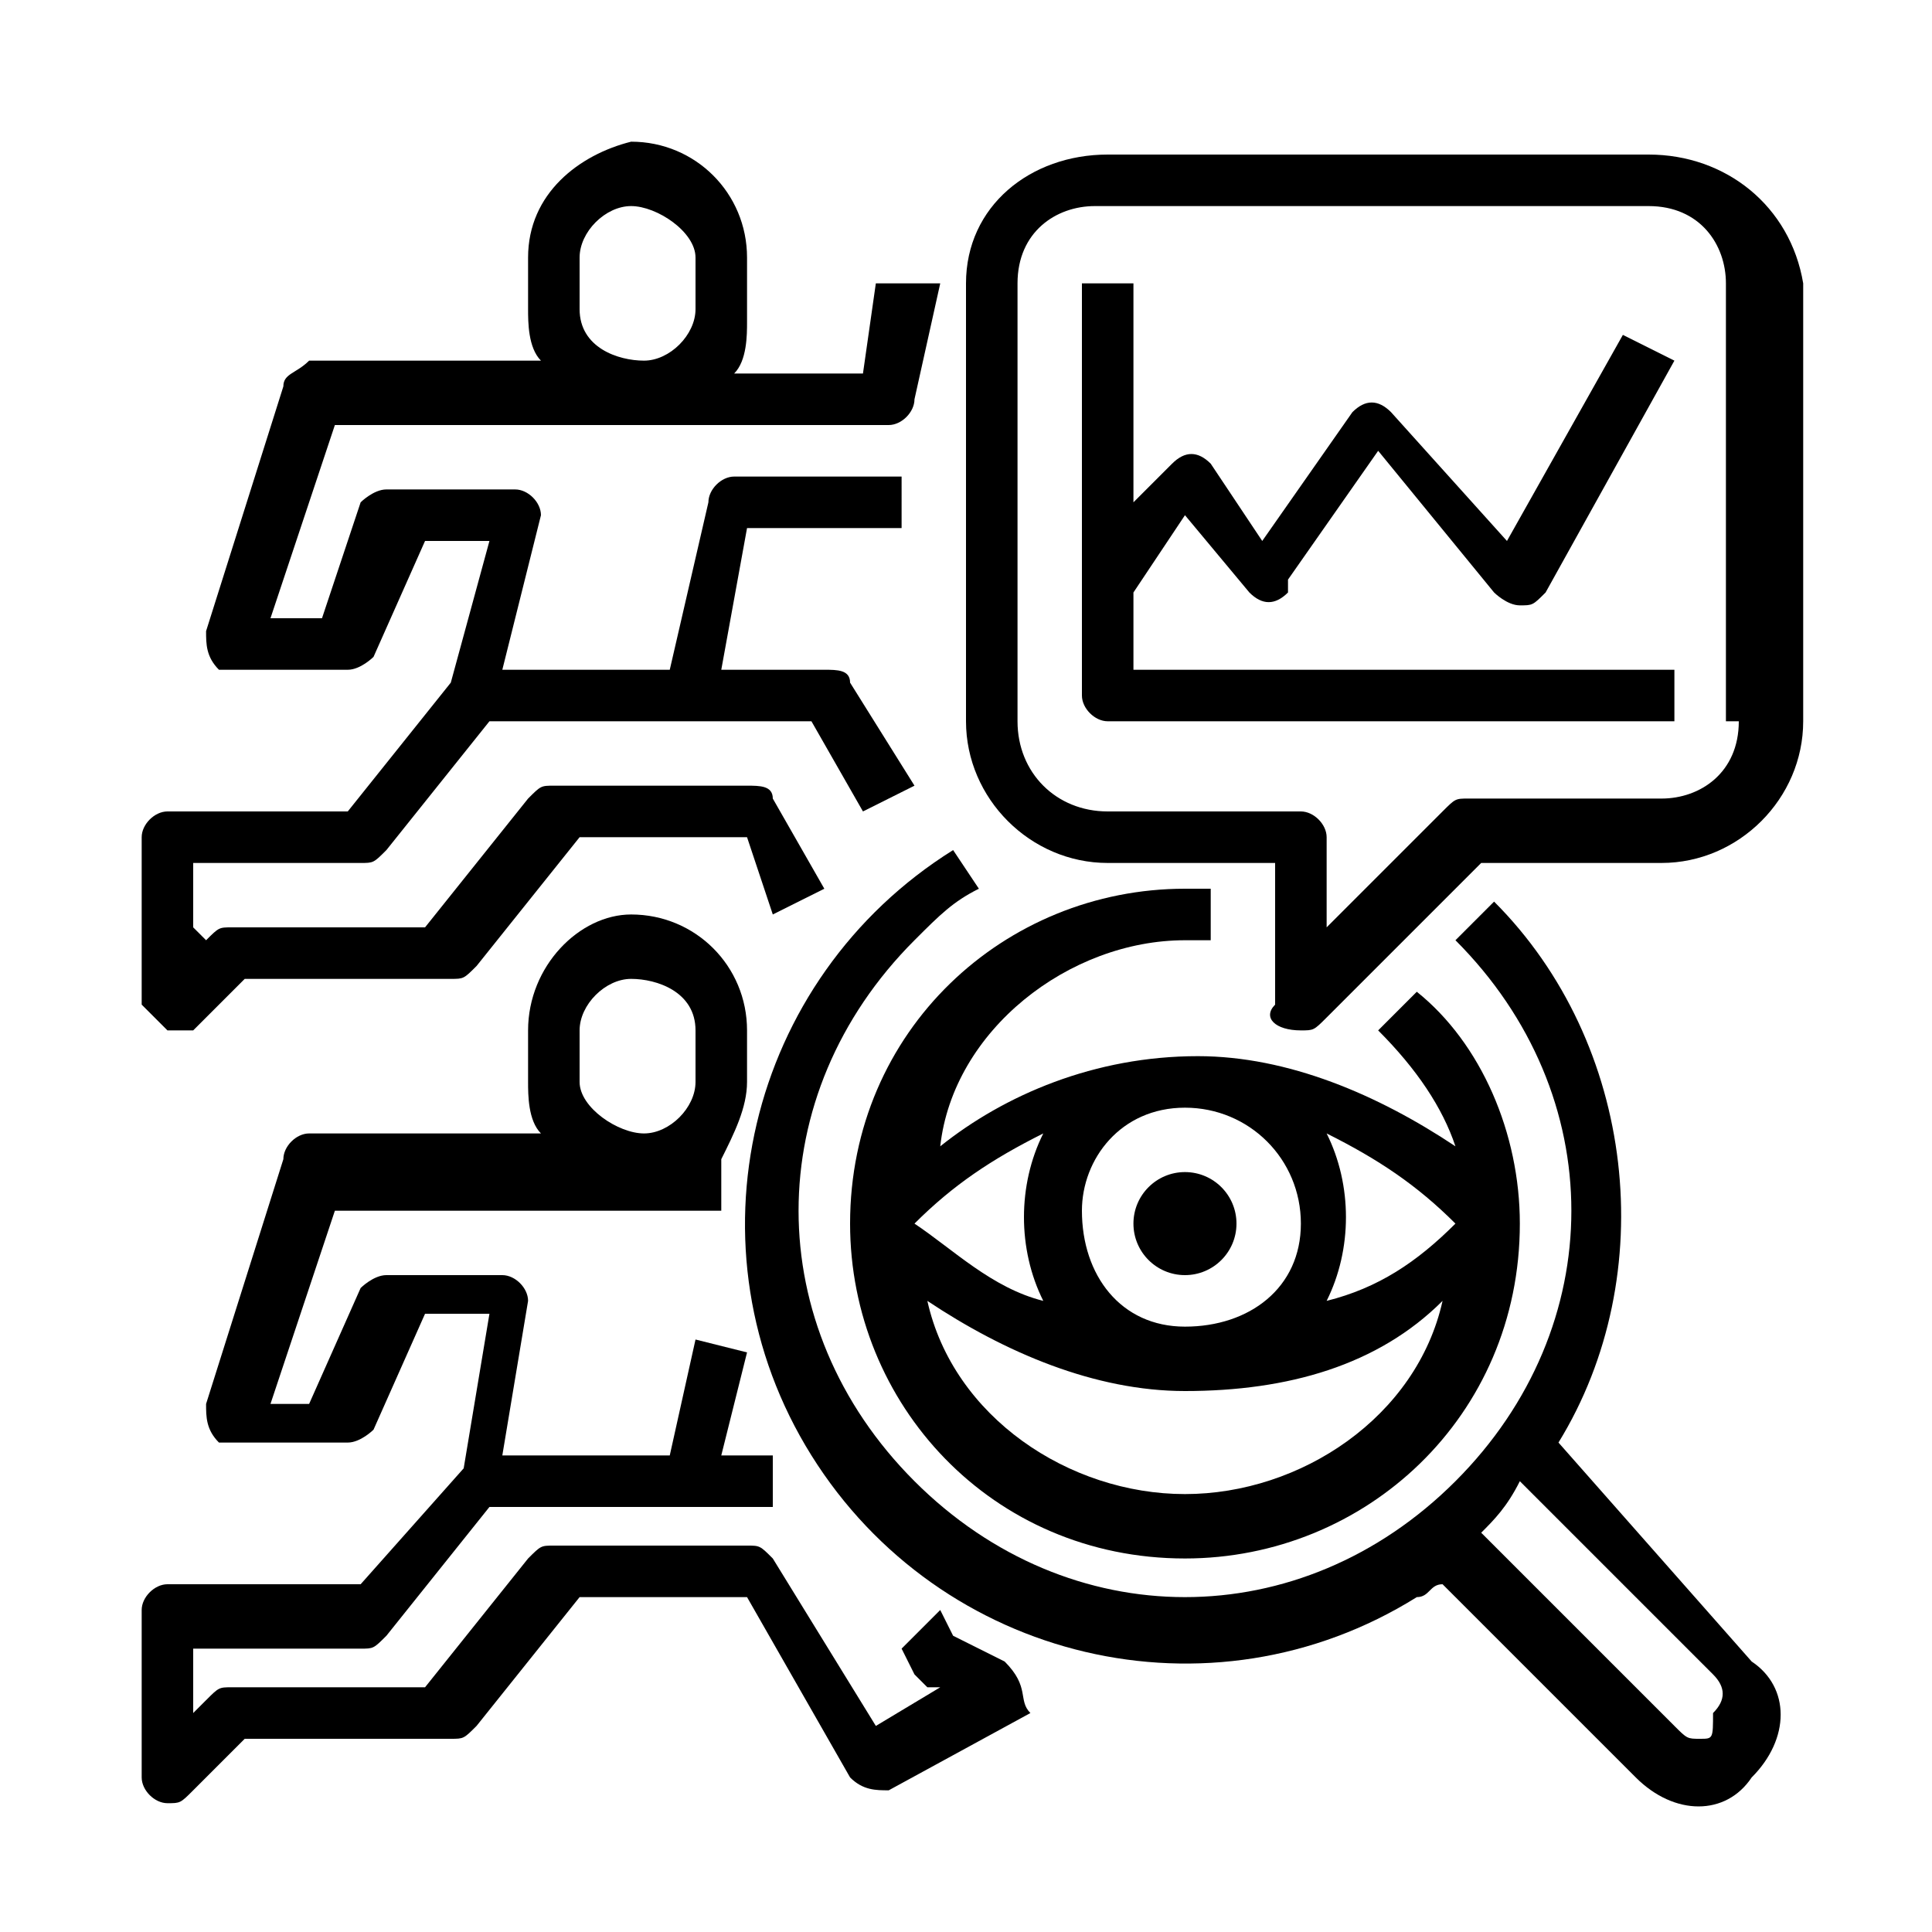
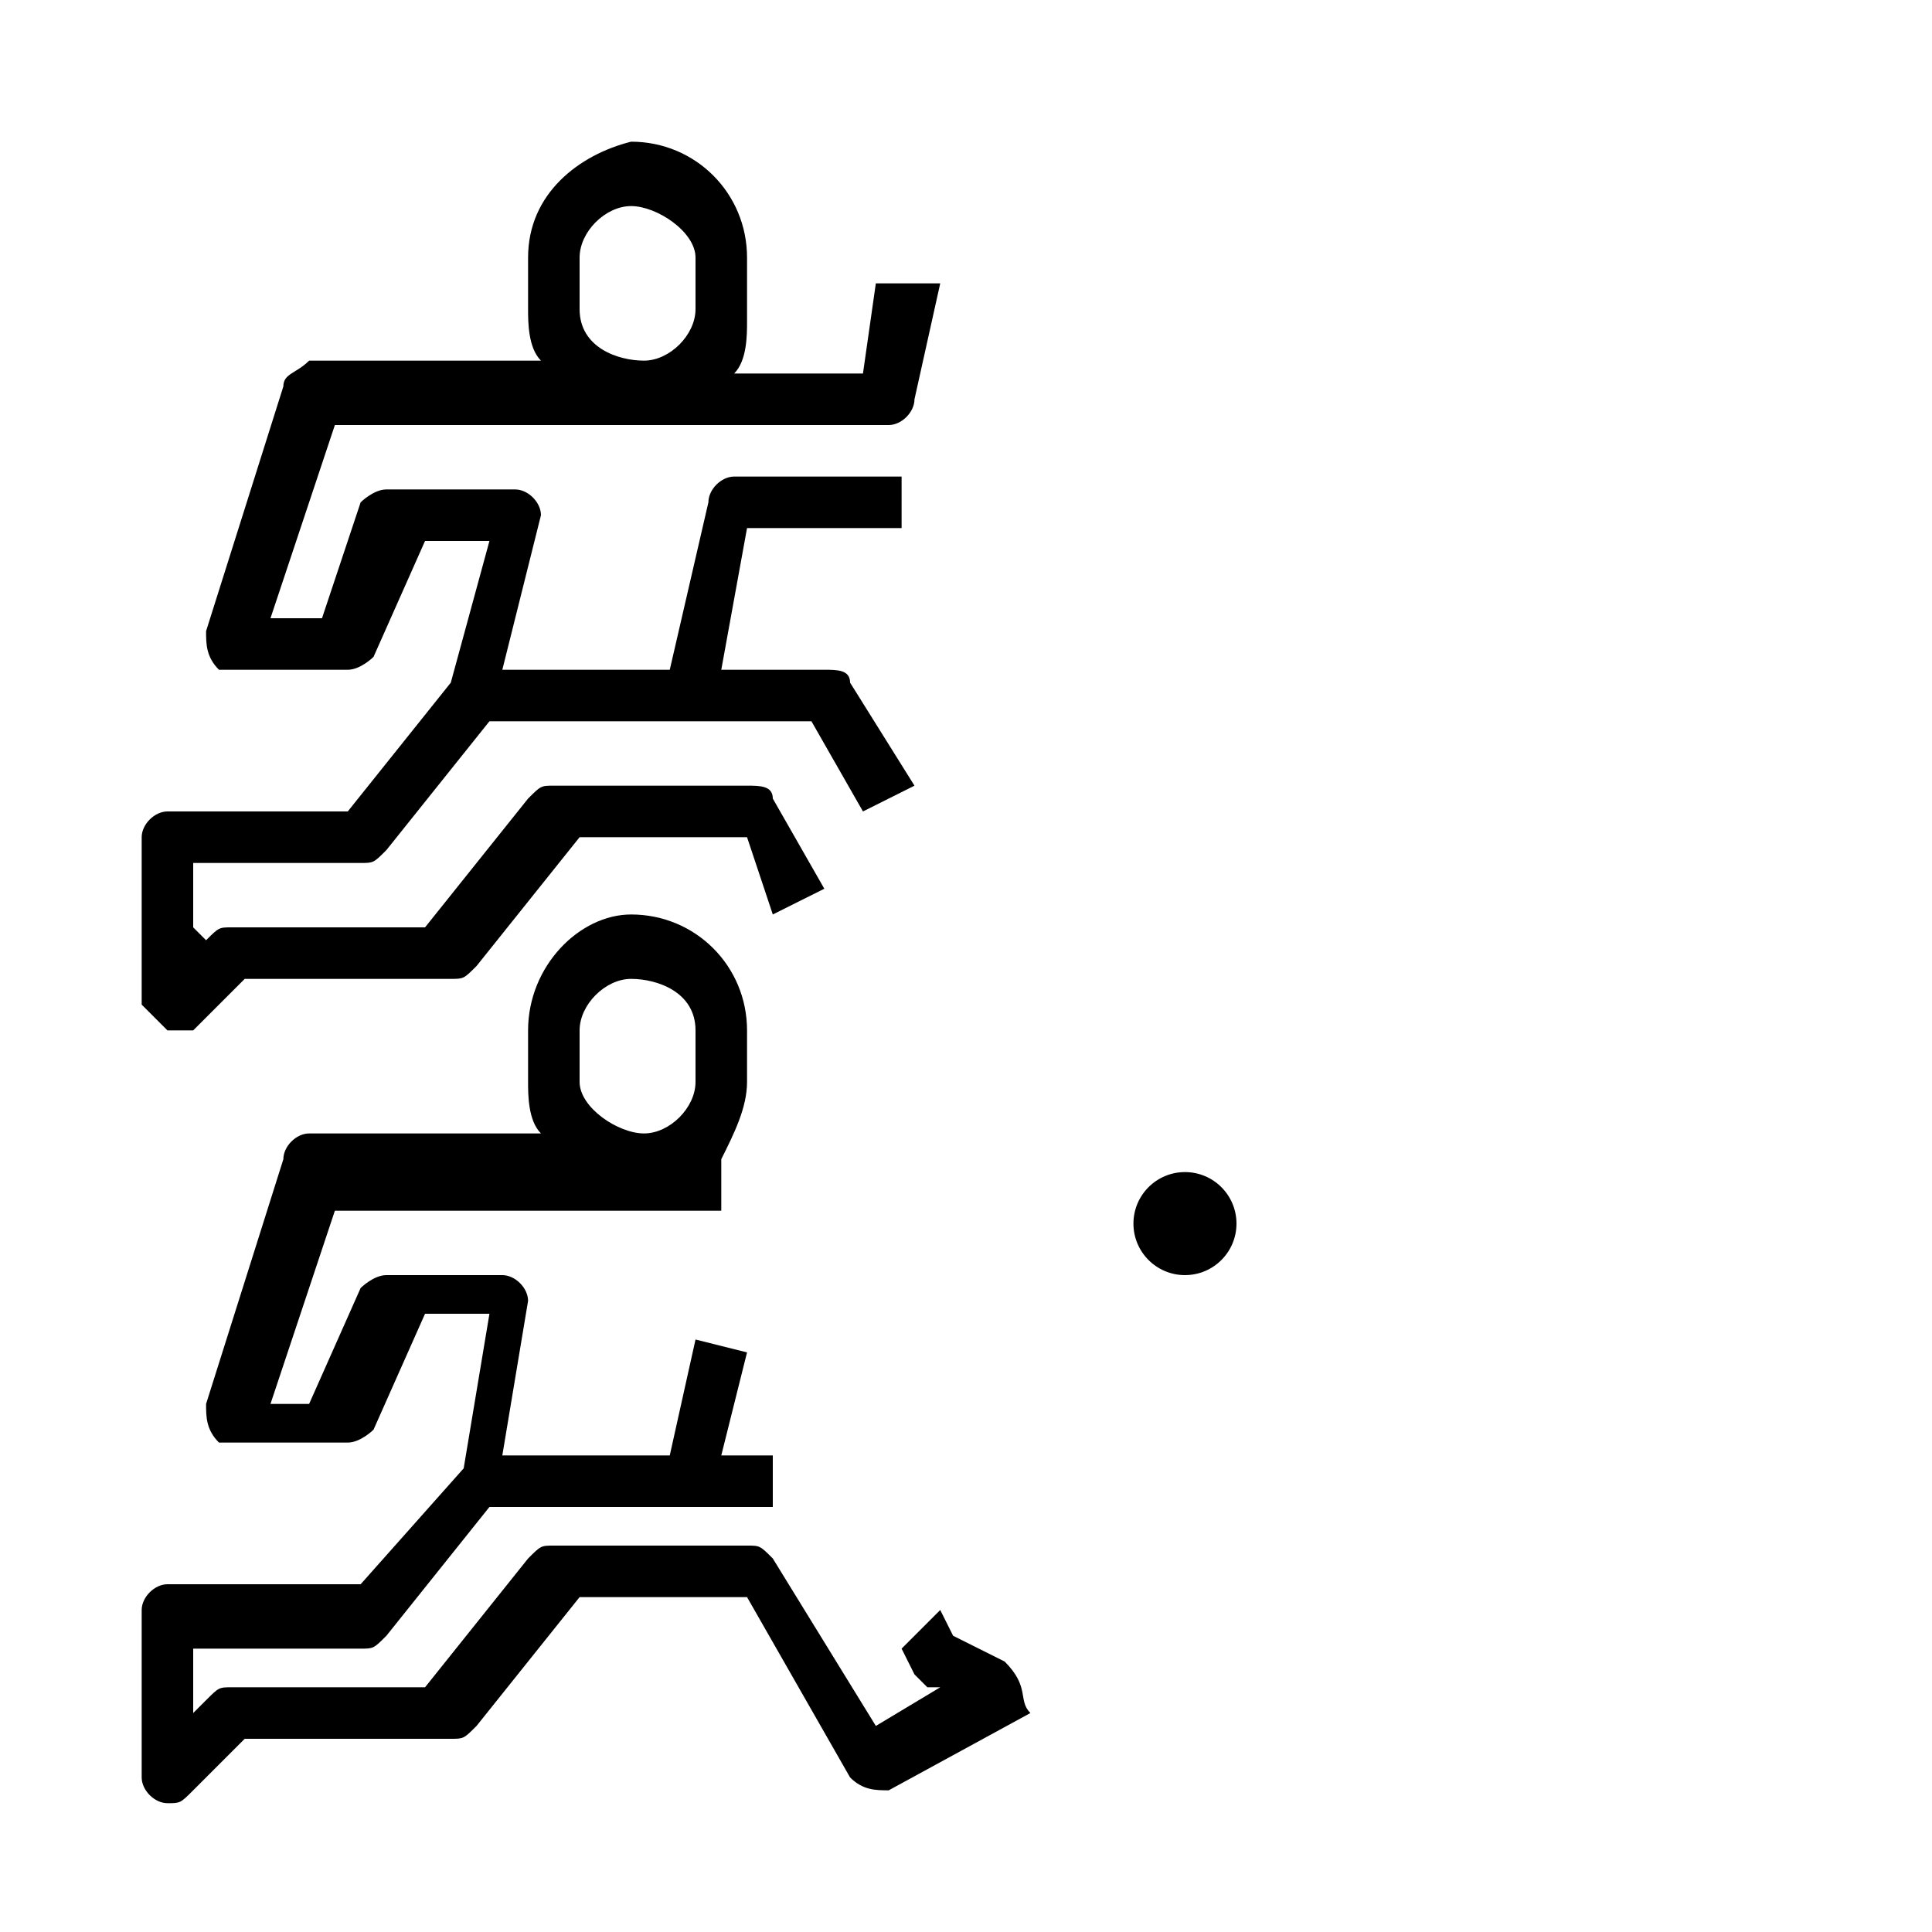
<svg xmlns="http://www.w3.org/2000/svg" version="1.1" id="Layer_1" x="0px" y="0px" viewBox="0 0 15 15" style="enable-background:new 0 0 15 15;" xml:space="preserve">
  <g id="Outline">
    <path d="M1.3,8c0.1,0,0.2,0,0.2,0l0.4-0.4h1.6c0.1,0,0.1,0,0.2-0.1l0.8-1h1.3L6,7.1l0.4-0.2L6,6.2c0-0.1-0.1-0.1-0.2-0.1H4.3   c-0.1,0-0.1,0-0.2,0.1l-0.8,1H1.8c-0.1,0-0.1,0-0.2,0.1L1.5,7.2V6.7h1.3c0.1,0,0.1,0,0.2-0.1l0.8-1h2.5l0.4,0.7l0.4-0.2L6.6,5.3   c0-0.1-0.1-0.1-0.2-0.1H5.6l0.2-1.1h1.2V3.7H5.7c-0.1,0-0.2,0.1-0.2,0.2L5.2,5.2H3.9L4.2,4c0-0.1-0.1-0.2-0.2-0.2c0,0,0,0,0,0H3   c-0.1,0-0.2,0.1-0.2,0.1L2.5,4.8H2.1l0.5-1.5h4.3c0.1,0,0.2-0.1,0.2-0.2l0.2-0.9L6.8,2.2L6.7,2.9h-1c0.1-0.1,0.1-0.3,0.1-0.4V2   c0-0.5-0.4-0.9-0.9-0.9C4.5,1.2,4.1,1.5,4.1,2v0.4c0,0.1,0,0.3,0.1,0.4H2.4C2.3,2.9,2.2,2.9,2.2,3L1.6,4.9c0,0.1,0,0.2,0.1,0.3   c0,0,0,0,0.1,0h0.9c0.1,0,0.2-0.1,0.2-0.1l0.4-0.9h0.5L3.5,5.3L2.7,6.3H1.3c-0.1,0-0.2,0.1-0.2,0.2v1.3C1.1,7.8,1.2,7.9,1.3,8z    M4.5,2.4V2c0-0.2,0.2-0.4,0.4-0.4S5.4,1.8,5.4,2v0.4c0,0.2-0.2,0.4-0.4,0.4S4.5,2.7,4.5,2.4z" />
    <path d="M7.8,12.9l-0.4-0.2l-0.1-0.2L7,12.8L7.1,13c0,0,0.1,0.1,0.1,0.1l0.1,0l-0.5,0.3L6,12.1C5.9,12,5.9,12,5.8,12H4.3   c-0.1,0-0.1,0-0.2,0.1l-0.8,1H1.8c-0.1,0-0.1,0-0.2,0.1l-0.1,0.1v-0.5h1.3c0.1,0,0.1,0,0.2-0.1l0.8-1H6v-0.4H5.6l0.2-0.8l-0.4-0.1   l-0.2,0.9H3.9l0.2-1.2c0-0.1-0.1-0.2-0.2-0.2c0,0,0,0,0,0H3c-0.1,0-0.2,0.1-0.2,0.1l-0.4,0.9H2.1l0.5-1.5h3V9   c0.1-0.2,0.2-0.4,0.2-0.6V8c0-0.5-0.4-0.9-0.9-0.9C4.5,7.1,4.1,7.5,4.1,8v0.4c0,0.1,0,0.3,0.1,0.4H2.4C2.3,8.8,2.2,8.9,2.2,9   l-0.6,1.9c0,0.1,0,0.2,0.1,0.3c0,0,0,0,0.1,0h0.9c0.1,0,0.2-0.1,0.2-0.1l0.4-0.9h0.5l-0.2,1.2l-0.8,0.9H1.3c-0.1,0-0.2,0.1-0.2,0.2   v1.3c0,0.1,0.1,0.2,0.2,0.2c0.1,0,0.1,0,0.2-0.1l0.4-0.4h1.6c0.1,0,0.1,0,0.2-0.1l0.8-1h1.3l0.8,1.4c0.1,0.1,0.2,0.1,0.3,0.1   c0,0,0,0,0,0l1.1-0.6C7.9,13.2,8,13.1,7.8,12.9C7.9,12.9,7.8,12.9,7.8,12.9L7.8,12.9z M4.5,8.4V8c0-0.2,0.2-0.4,0.4-0.4   S5.4,7.7,5.4,8v0.4c0,0.2-0.2,0.4-0.4,0.4S4.5,8.6,4.5,8.4z" />
-     <path d="M12.1,11.2L12.1,11.2c0.8-1.3,0.6-3.1-0.5-4.2l-0.3,0.3c1.2,1.2,1.2,3,0,4.2s-3,1.2-4.2,0s-1.2-3,0-4.2   c0.2-0.2,0.3-0.3,0.5-0.4L7.4,6.6c-1.6,1-2.1,3.1-1.1,4.7s3.1,2.1,4.7,1.1c0.1,0,0.1-0.1,0.2-0.1l1.5,1.5c0.3,0.3,0.7,0.3,0.9,0   c0.3-0.3,0.3-0.7,0-0.9L12.1,11.2z M13.2,13.5c-0.1,0-0.1,0-0.2-0.1l-1.5-1.5c0.1-0.1,0.2-0.2,0.3-0.4l1.5,1.5   c0.1,0.1,0.1,0.2,0,0.3C13.3,13.5,13.3,13.5,13.2,13.5z" />
    <circle cx="9.2" cy="9.5" r="0.4" />
-     <path d="M9.2,7.3c0.1,0,0.1,0,0.2,0l0-0.4c-0.1,0-0.1,0-0.2,0C7.8,6.9,6.6,8,6.6,9.5c0,1.4,1.1,2.6,2.6,2.6c1.4,0,2.6-1.1,2.6-2.6   c0-0.7-0.3-1.4-0.8-1.8l-0.3,0.3c0.3,0.3,0.5,0.6,0.6,0.9c-0.6-0.4-1.3-0.7-2-0.7h0c0,0,0,0,0,0c-0.8,0-1.5,0.3-2,0.7   C7.4,8,8.3,7.3,9.2,7.3z M9.2,11.6c-0.9,0-1.8-0.6-2-1.5c0.6,0.4,1.3,0.7,2,0.7h0c0.8,0,1.5-0.2,2-0.7C11,11,10.1,11.6,9.2,11.6z    M9.2,8.6L9.2,8.6c0.5,0,0.9,0.4,0.9,0.9s-0.4,0.8-0.9,0.8c-0.5,0-0.8-0.4-0.8-0.9C8.4,9,8.7,8.6,9.2,8.6z M11.3,9.5   c-0.3,0.3-0.6,0.5-1,0.6c0.2-0.4,0.2-0.9,0-1.3C10.7,9,11,9.2,11.3,9.5L11.3,9.5z M8.1,8.8c-0.2,0.4-0.2,0.9,0,1.3   c-0.4-0.1-0.7-0.4-1-0.6C7.4,9.2,7.7,9,8.1,8.8z" />
-     <path d="M12.8,1.2H8.6C8,1.2,7.5,1.6,7.5,2.2v3.4c0,0.6,0.5,1.1,1.1,1.1h1.3v1.1C9.8,7.9,9.9,8,10.1,8c0.1,0,0.1,0,0.2-0.1l1.2-1.2   h1.4c0.6,0,1.1-0.5,1.1-1.1V2.2C13.9,1.6,13.4,1.2,12.8,1.2z M13.5,5.6c0,0.4-0.3,0.6-0.6,0.6h-1.5c-0.1,0-0.1,0-0.2,0.1l-0.9,0.9   V6.5c0-0.1-0.1-0.2-0.2-0.2H8.6C8.2,6.3,7.9,6,7.9,5.6V2.2c0-0.4,0.3-0.6,0.6-0.6h4.3c0.4,0,0.6,0.3,0.6,0.6V5.6z" />
-     <path d="M8.8,4.6l0.4-0.6l0.5,0.6c0.1,0.1,0.2,0.1,0.3,0c0,0,0,0,0-0.1l0.7-1l0.9,1.1c0,0,0.1,0.1,0.2,0.1c0,0,0,0,0,0   c0.1,0,0.1,0,0.2-0.1L13,2.8l-0.4-0.2l-0.9,1.6l-0.9-1c-0.1-0.1-0.2-0.1-0.3,0c0,0,0,0,0,0l-0.7,1L9.4,3.6c-0.1-0.1-0.2-0.1-0.3,0   c0,0,0,0,0,0L8.8,3.9V2.2H8.4v3.2c0,0.1,0.1,0.2,0.2,0.2H13V5.2H8.8V4.6z" />
  </g>
</svg>